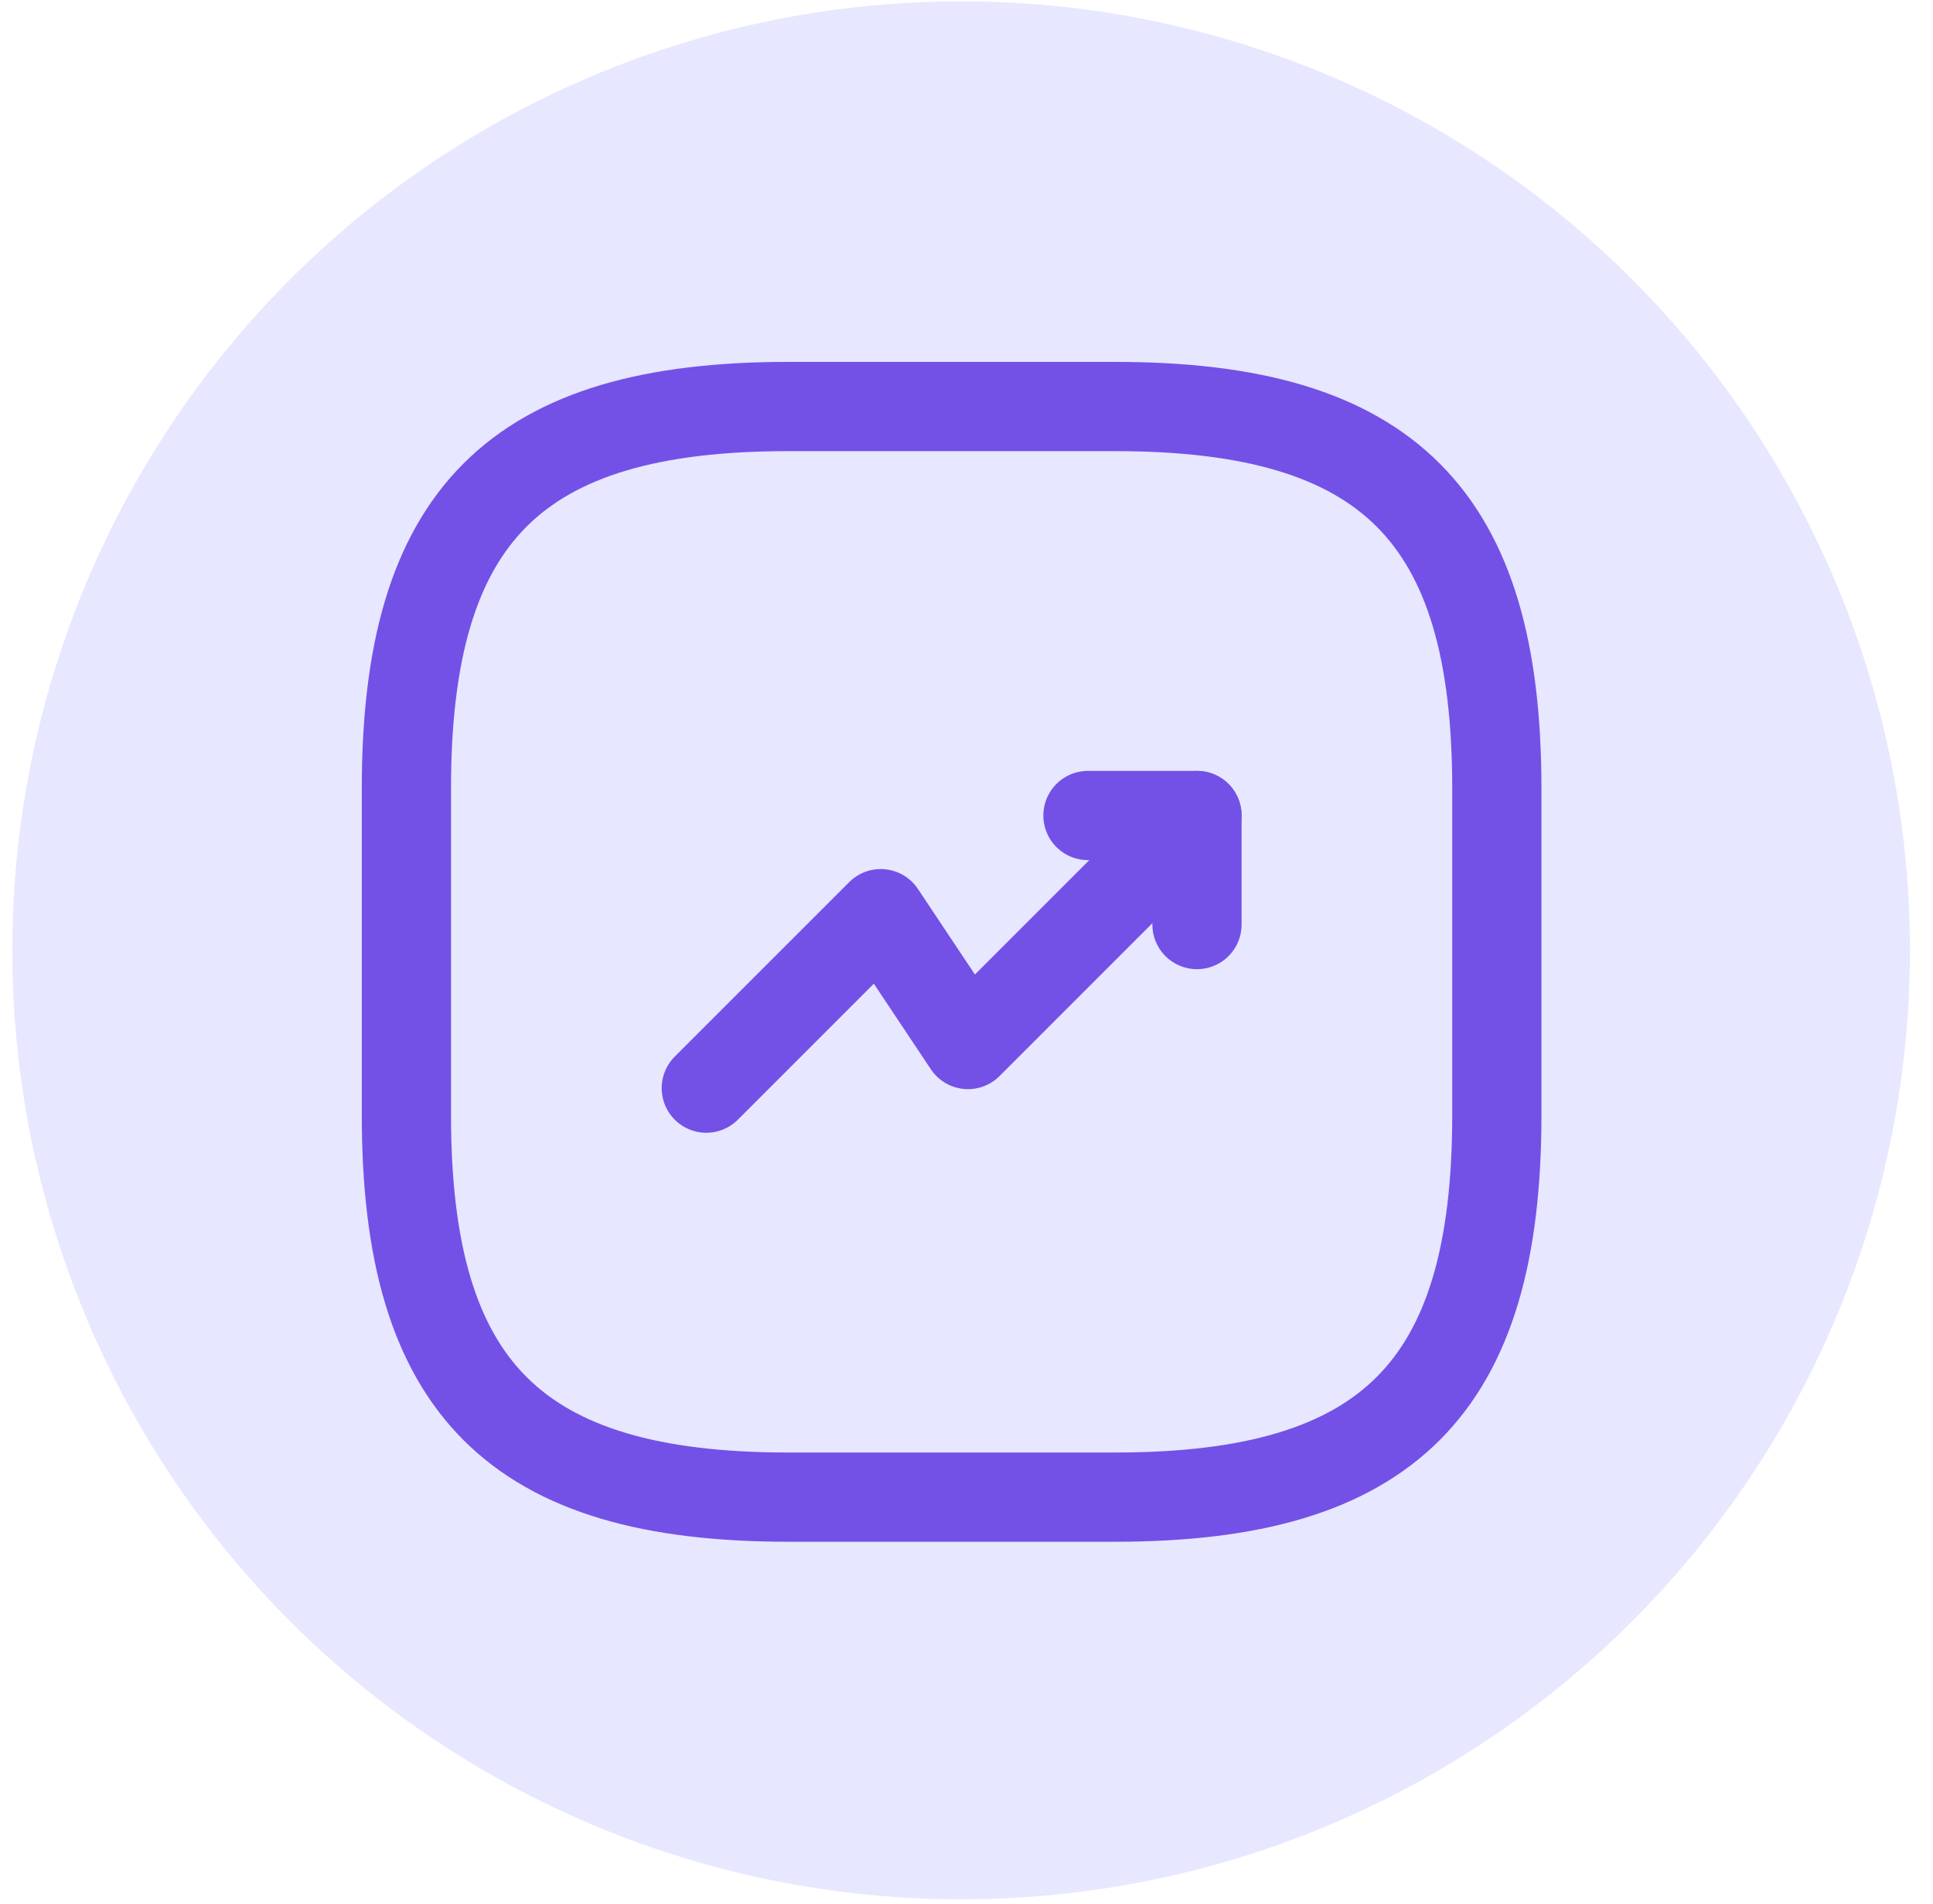
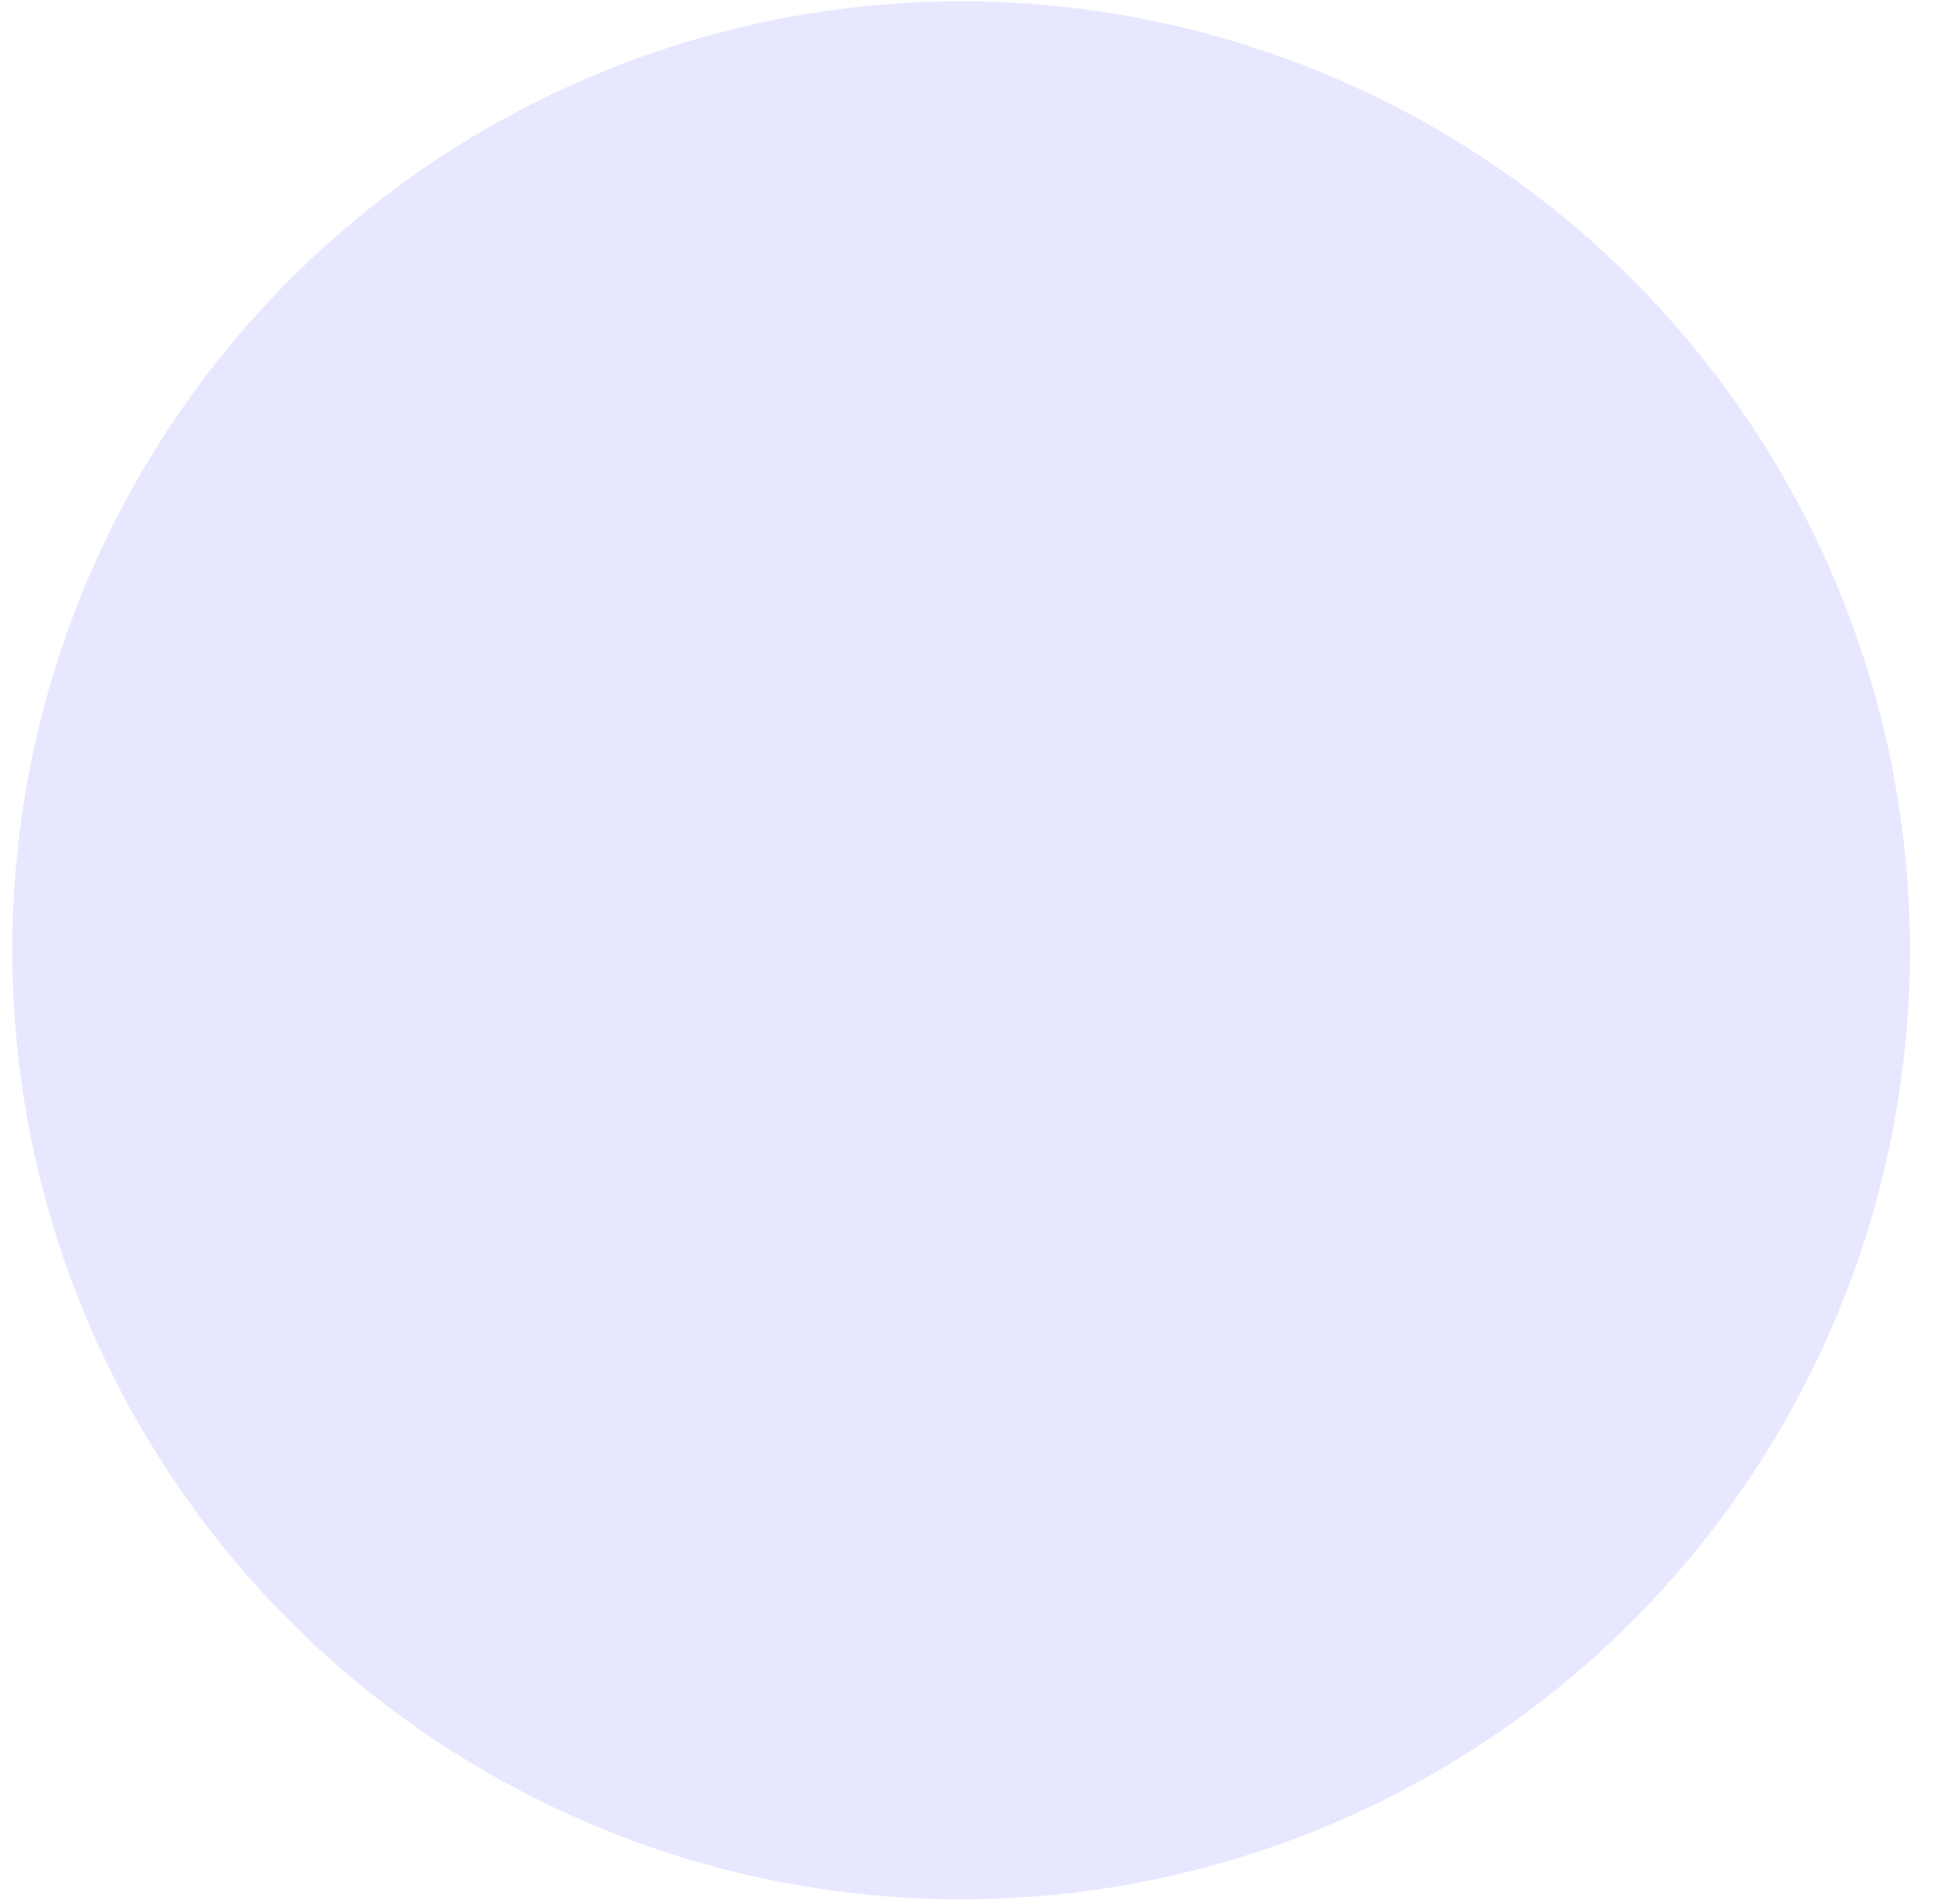
<svg xmlns="http://www.w3.org/2000/svg" width="65" height="64" viewBox="0 0 65 64" fill="none">
  <circle cx="32.319" cy="31.95" r="31.905" fill="#E7E7FF" />
-   <path d="M40.25 27.417L32.55 35.117L29.617 30.717L23.75 36.583" stroke="#7351E7" stroke-width="3" stroke-linecap="round" stroke-linejoin="round" />
-   <path d="M36.584 27.417H40.25V31.083" stroke="#7351E7" stroke-width="3" stroke-linecap="round" stroke-linejoin="round" />
-   <path d="M26.5 50.333H37.5C46.666 50.333 50.333 46.667 50.333 37.5V26.5C50.333 17.333 46.666 13.667 37.5 13.667H26.5C17.333 13.667 13.666 17.333 13.666 26.5V37.5C13.666 46.667 17.333 50.333 26.5 50.333Z" stroke="#7351E7" stroke-width="3" stroke-linecap="round" stroke-linejoin="round" />
</svg>